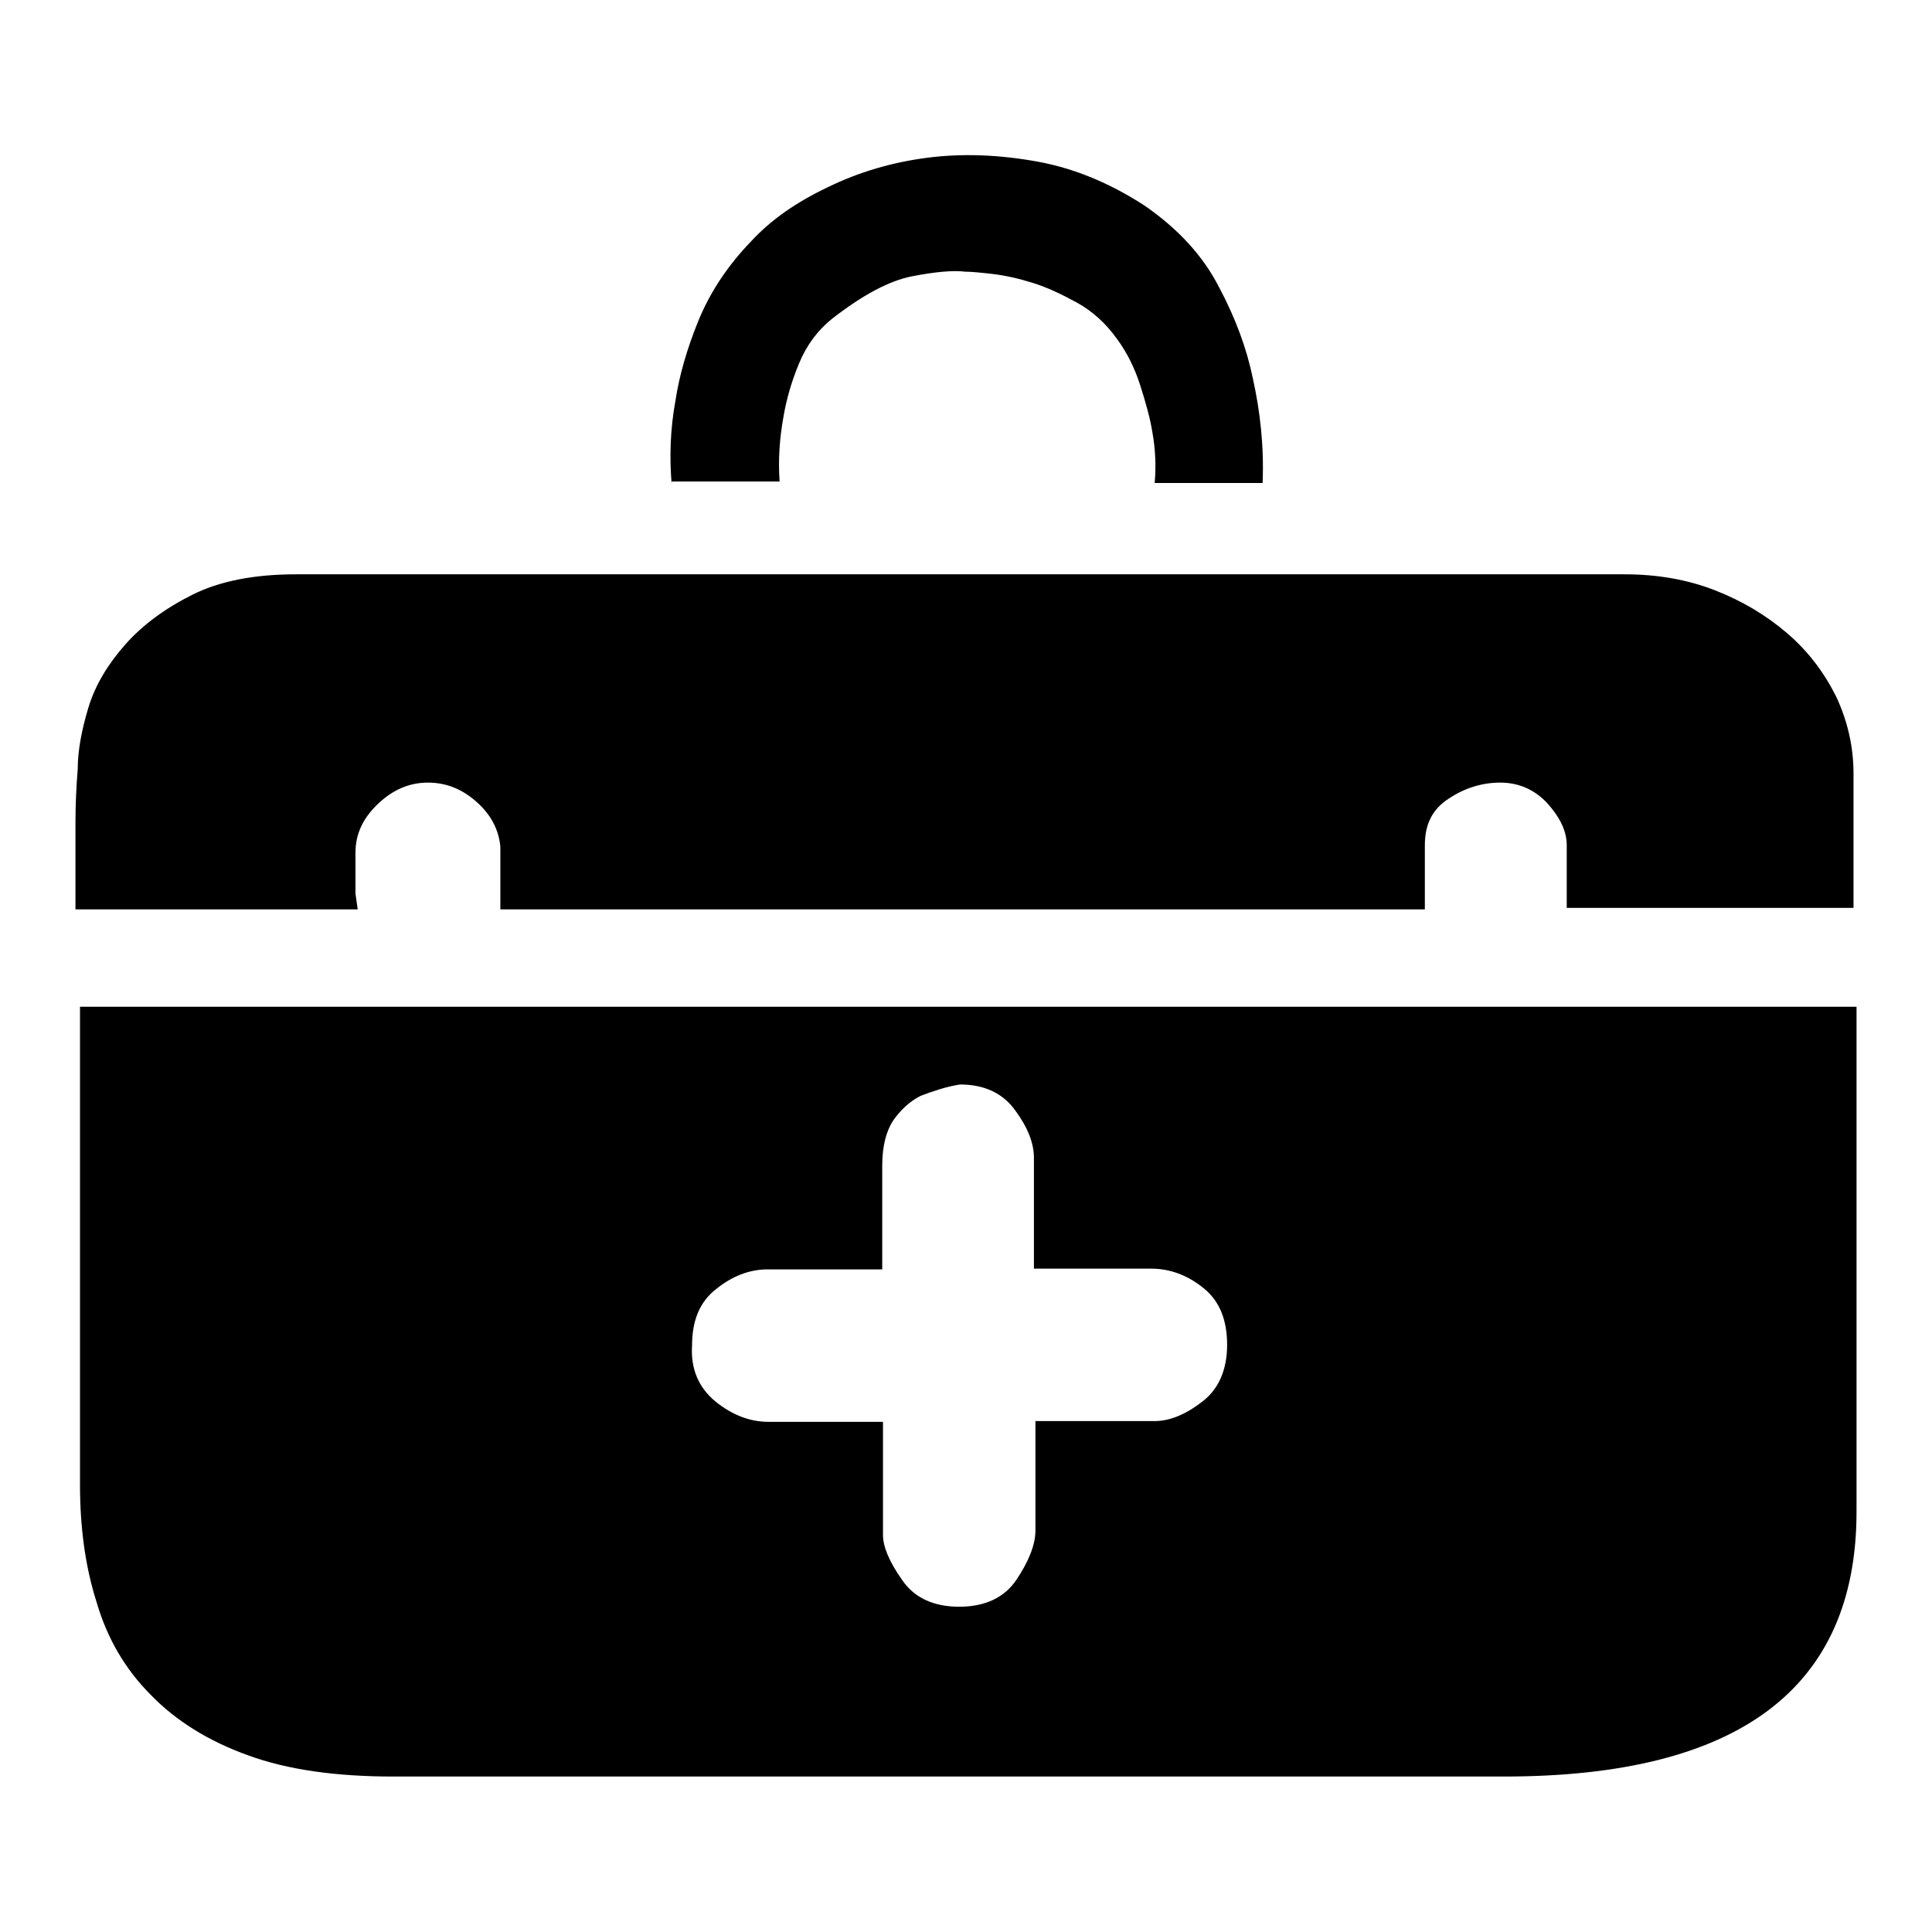
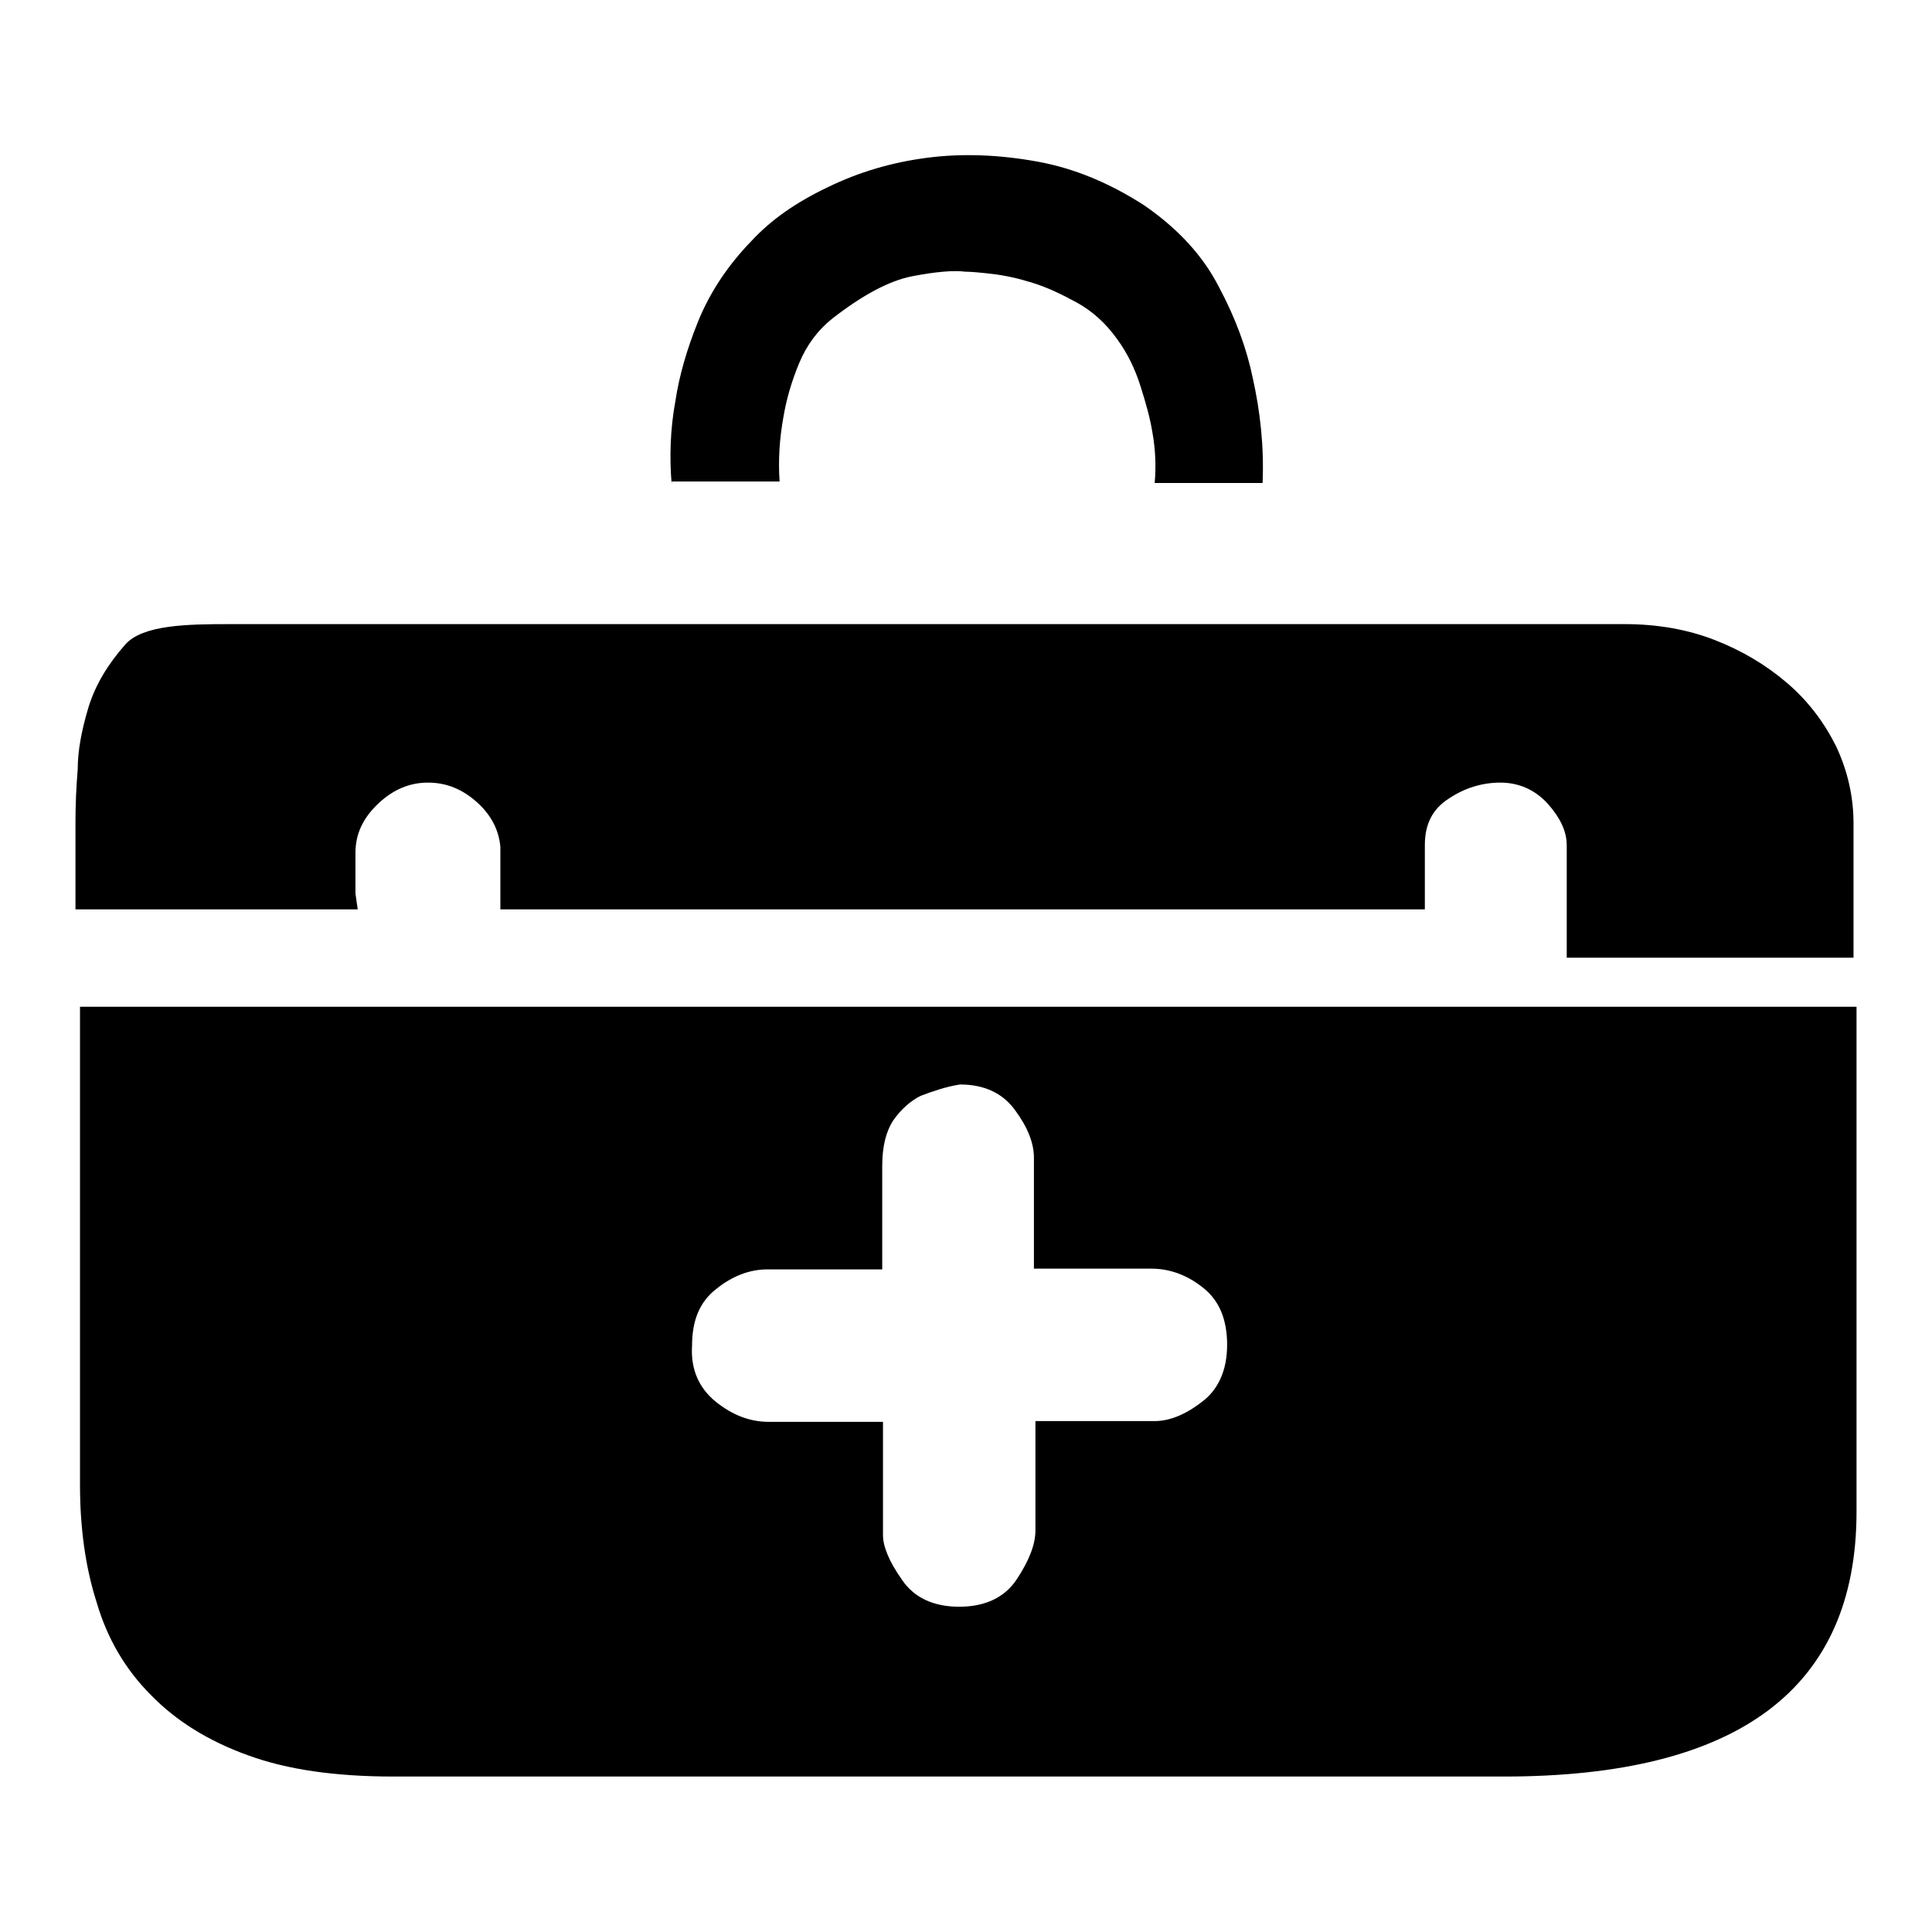
<svg xmlns="http://www.w3.org/2000/svg" version="1.1" x="0px" y="0px" viewBox="0 0 256 256" enable-background="new 0 0 256 256" xml:space="preserve">
  <g>
-     <path fill="#000000" d="M246,133.4v66.9c0,23.4-15.6,35.1-46.7,35.1H52.1c-7.6,0-14-0.9-19.2-2.8c-5.3-1.9-9.6-4.6-12.9-8 c-3.4-3.4-5.8-7.5-7.2-12.3c-1.5-4.7-2.2-9.9-2.2-15.6v-63.3H246L246,133.4z M127.2,143.7c-1.9,0.3-3.6,0.9-5.2,1.5 c-1.4,0.7-2.6,1.8-3.6,3.2c-1,1.5-1.5,3.5-1.5,6.1v13.7h-15.2c-2.4,0-4.7,0.9-6.8,2.6c-2.2,1.7-3.2,4.2-3.2,7.5 c-0.2,3.1,0.9,5.6,3.1,7.4c2.2,1.8,4.6,2.7,7,2.7h15.2v15c0,1.5,0.8,3.5,2.5,5.9c1.6,2.4,4.2,3.6,7.6,3.6s6-1.2,7.6-3.6 s2.5-4.6,2.5-6.5v-14.5h15.8c1.9,0,4-0.8,6.2-2.5c2.2-1.6,3.4-4.2,3.4-7.6c0-3.3-1-5.8-3.1-7.5c-2.1-1.7-4.4-2.6-7-2.6H137v-14.7 c0-1.9-0.8-4-2.5-6.3C132.9,144.9,130.5,143.7,127.2,143.7L127.2,143.7z M89,64.2c-0.3-3.6-0.2-7.3,0.5-11.1 c0.5-3.3,1.5-6.8,3-10.5c1.5-3.7,3.8-7.3,7.1-10.7c2.6-2.8,5.9-5.1,10.1-7.1c4.1-2,8.5-3.3,13.2-3.9c4.6-0.6,9.5-0.4,14.5,0.5 c5,0.9,9.7,2.9,14.2,5.8c4.5,3.1,7.8,6.7,9.9,10.8c2.2,4.1,3.7,8.2,4.5,12.1c1,4.5,1.5,9.1,1.3,13.9H153c0.2-2.2,0.1-4.5-0.3-6.7 c-0.3-1.9-0.9-4-1.6-6.2c-0.7-2.2-1.7-4.3-3.1-6.2c-1.5-2.1-3.3-3.7-5.3-4.8s-3.9-2-5.8-2.6c-1.9-0.6-3.7-1-5.4-1.2 c-1.7-0.2-2.9-0.3-3.6-0.3c-1.5-0.2-3.9,0-7,0.6c-3.1,0.6-6.6,2.5-10.6,5.6c-1.9,1.5-3.4,3.5-4.4,5.9s-1.7,4.8-2.1,7.2 c-0.5,2.8-0.7,5.6-0.5,8.5H89z M47.4,120.5H10v-5.7v-5.9c0-2.2,0.1-4.6,0.3-7c0-2.4,0.5-5.1,1.4-8.1c0.9-3,2.6-5.8,4.9-8.4 c2.3-2.6,5.3-4.8,8.9-6.6s8.2-2.7,13.7-2.7h19.4h32.3H129h37.7h31h17.6c4.3,0,8.3,0.7,11.9,2.1c3.6,1.4,6.8,3.3,9.6,5.7 s4.9,5.2,6.5,8.4c1.5,3.2,2.3,6.6,2.3,10.2v17.8h-38V112c0-1.9-0.9-3.7-2.6-5.6c-1.7-1.8-3.8-2.7-6.2-2.7s-4.7,0.7-6.8,2.1 c-2.2,1.4-3.2,3.4-3.2,6.2v8.5H66.3v-8.3c-0.2-2.2-1.2-4.2-3.1-5.9c-1.9-1.7-4-2.6-6.5-2.6c-2.4,0-4.6,0.9-6.6,2.8s-3,4-3,6.5v5.4 C47.2,119.1,47.3,119.8,47.4,120.5L47.4,120.5z" />
+     <path fill="#000000" d="M246,133.4v66.9c0,23.4-15.6,35.1-46.7,35.1H52.1c-7.6,0-14-0.9-19.2-2.8c-5.3-1.9-9.6-4.6-12.9-8 c-3.4-3.4-5.8-7.5-7.2-12.3c-1.5-4.7-2.2-9.9-2.2-15.6v-63.3H246L246,133.4z M127.2,143.7c-1.9,0.3-3.6,0.9-5.2,1.5 c-1.4,0.7-2.6,1.8-3.6,3.2c-1,1.5-1.5,3.5-1.5,6.1v13.7h-15.2c-2.4,0-4.7,0.9-6.8,2.6c-2.2,1.7-3.2,4.2-3.2,7.5 c-0.2,3.1,0.9,5.6,3.1,7.4c2.2,1.8,4.6,2.7,7,2.7h15.2v15c0,1.5,0.8,3.5,2.5,5.9c1.6,2.4,4.2,3.6,7.6,3.6s6-1.2,7.6-3.6 s2.5-4.6,2.5-6.5v-14.5h15.8c1.9,0,4-0.8,6.2-2.5c2.2-1.6,3.4-4.2,3.4-7.6c0-3.3-1-5.8-3.1-7.5c-2.1-1.7-4.4-2.6-7-2.6H137v-14.7 c0-1.9-0.8-4-2.5-6.3C132.9,144.9,130.5,143.7,127.2,143.7L127.2,143.7z M89,64.2c-0.3-3.6-0.2-7.3,0.5-11.1 c0.5-3.3,1.5-6.8,3-10.5c1.5-3.7,3.8-7.3,7.1-10.7c2.6-2.8,5.9-5.1,10.1-7.1c4.1-2,8.5-3.3,13.2-3.9c4.6-0.6,9.5-0.4,14.5,0.5 c5,0.9,9.7,2.9,14.2,5.8c4.5,3.1,7.8,6.7,9.9,10.8c2.2,4.1,3.7,8.2,4.5,12.1c1,4.5,1.5,9.1,1.3,13.9H153c0.2-2.2,0.1-4.5-0.3-6.7 c-0.3-1.9-0.9-4-1.6-6.2c-0.7-2.2-1.7-4.3-3.1-6.2c-1.5-2.1-3.3-3.7-5.3-4.8s-3.9-2-5.8-2.6c-1.9-0.6-3.7-1-5.4-1.2 c-1.7-0.2-2.9-0.3-3.6-0.3c-1.5-0.2-3.9,0-7,0.6c-3.1,0.6-6.6,2.5-10.6,5.6c-1.9,1.5-3.4,3.5-4.4,5.9s-1.7,4.8-2.1,7.2 c-0.5,2.8-0.7,5.6-0.5,8.5H89z M47.4,120.5H10v-5.7v-5.9c0-2.2,0.1-4.6,0.3-7c0-2.4,0.5-5.1,1.4-8.1c0.9-3,2.6-5.8,4.9-8.4 s8.2-2.7,13.7-2.7h19.4h32.3H129h37.7h31h17.6c4.3,0,8.3,0.7,11.9,2.1c3.6,1.4,6.8,3.3,9.6,5.7 s4.9,5.2,6.5,8.4c1.5,3.2,2.3,6.6,2.3,10.2v17.8h-38V112c0-1.9-0.9-3.7-2.6-5.6c-1.7-1.8-3.8-2.7-6.2-2.7s-4.7,0.7-6.8,2.1 c-2.2,1.4-3.2,3.4-3.2,6.2v8.5H66.3v-8.3c-0.2-2.2-1.2-4.2-3.1-5.9c-1.9-1.7-4-2.6-6.5-2.6c-2.4,0-4.6,0.9-6.6,2.8s-3,4-3,6.5v5.4 C47.2,119.1,47.3,119.8,47.4,120.5L47.4,120.5z" />
  </g>
</svg>